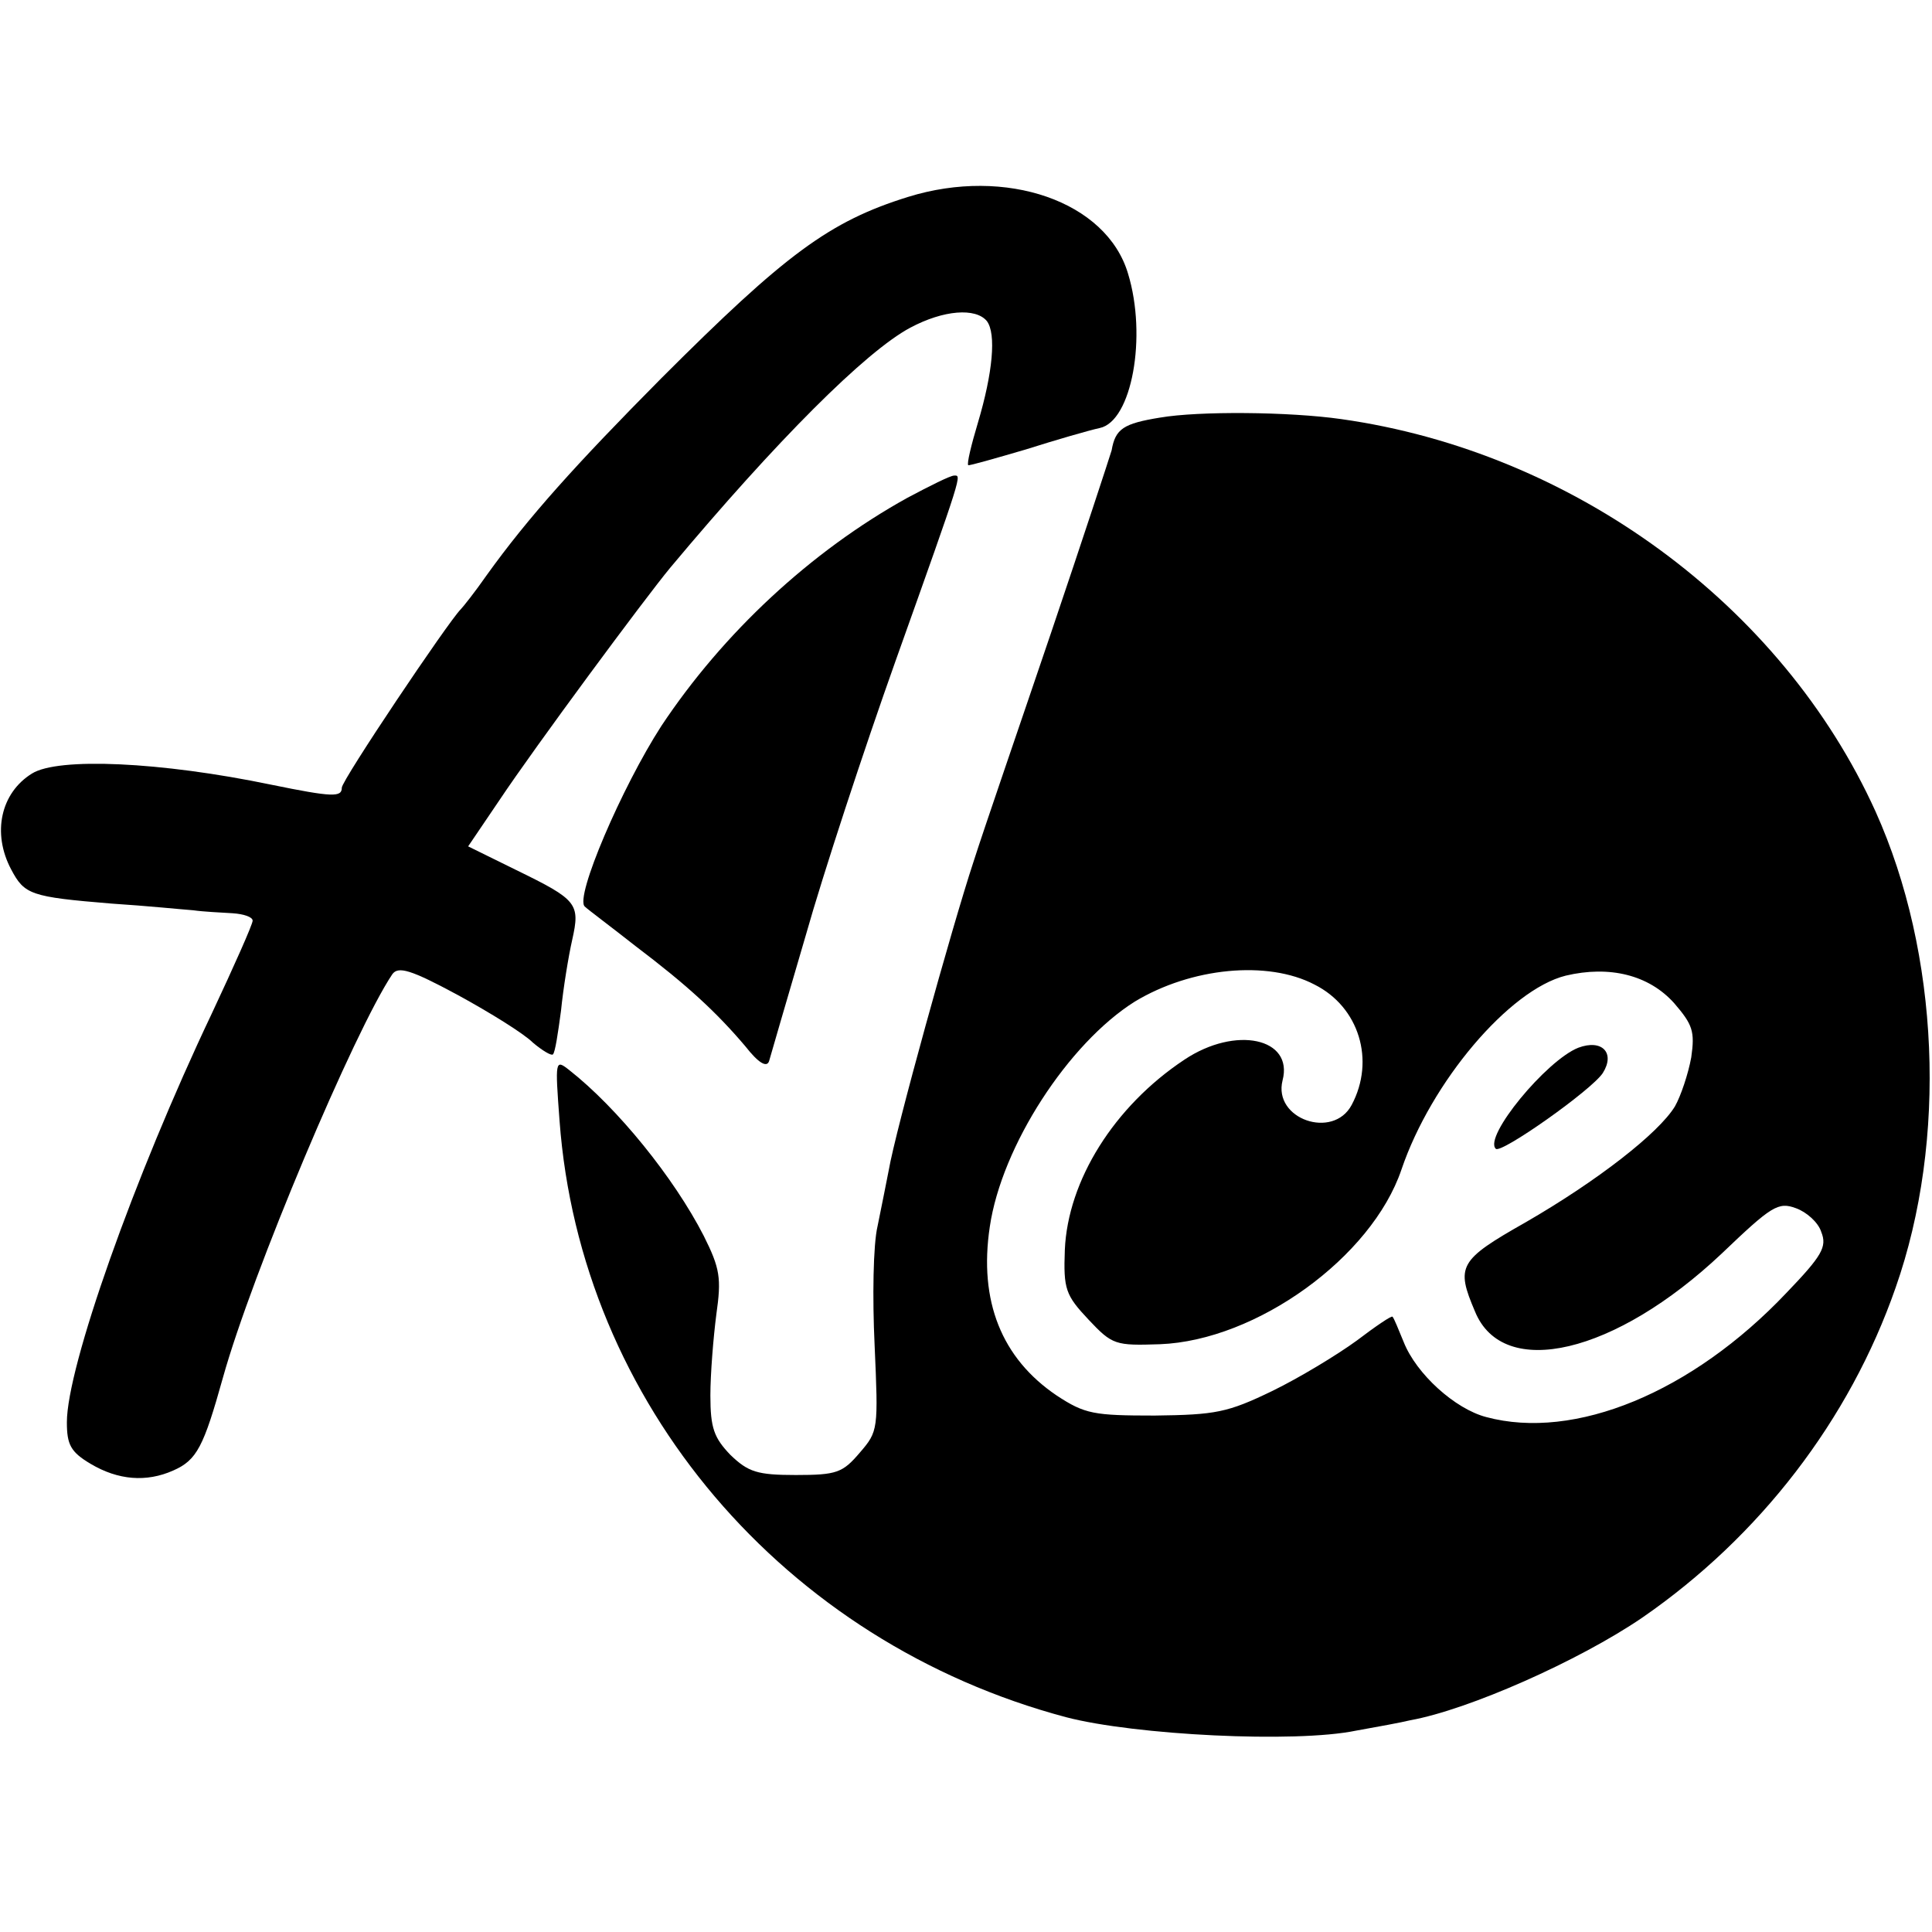
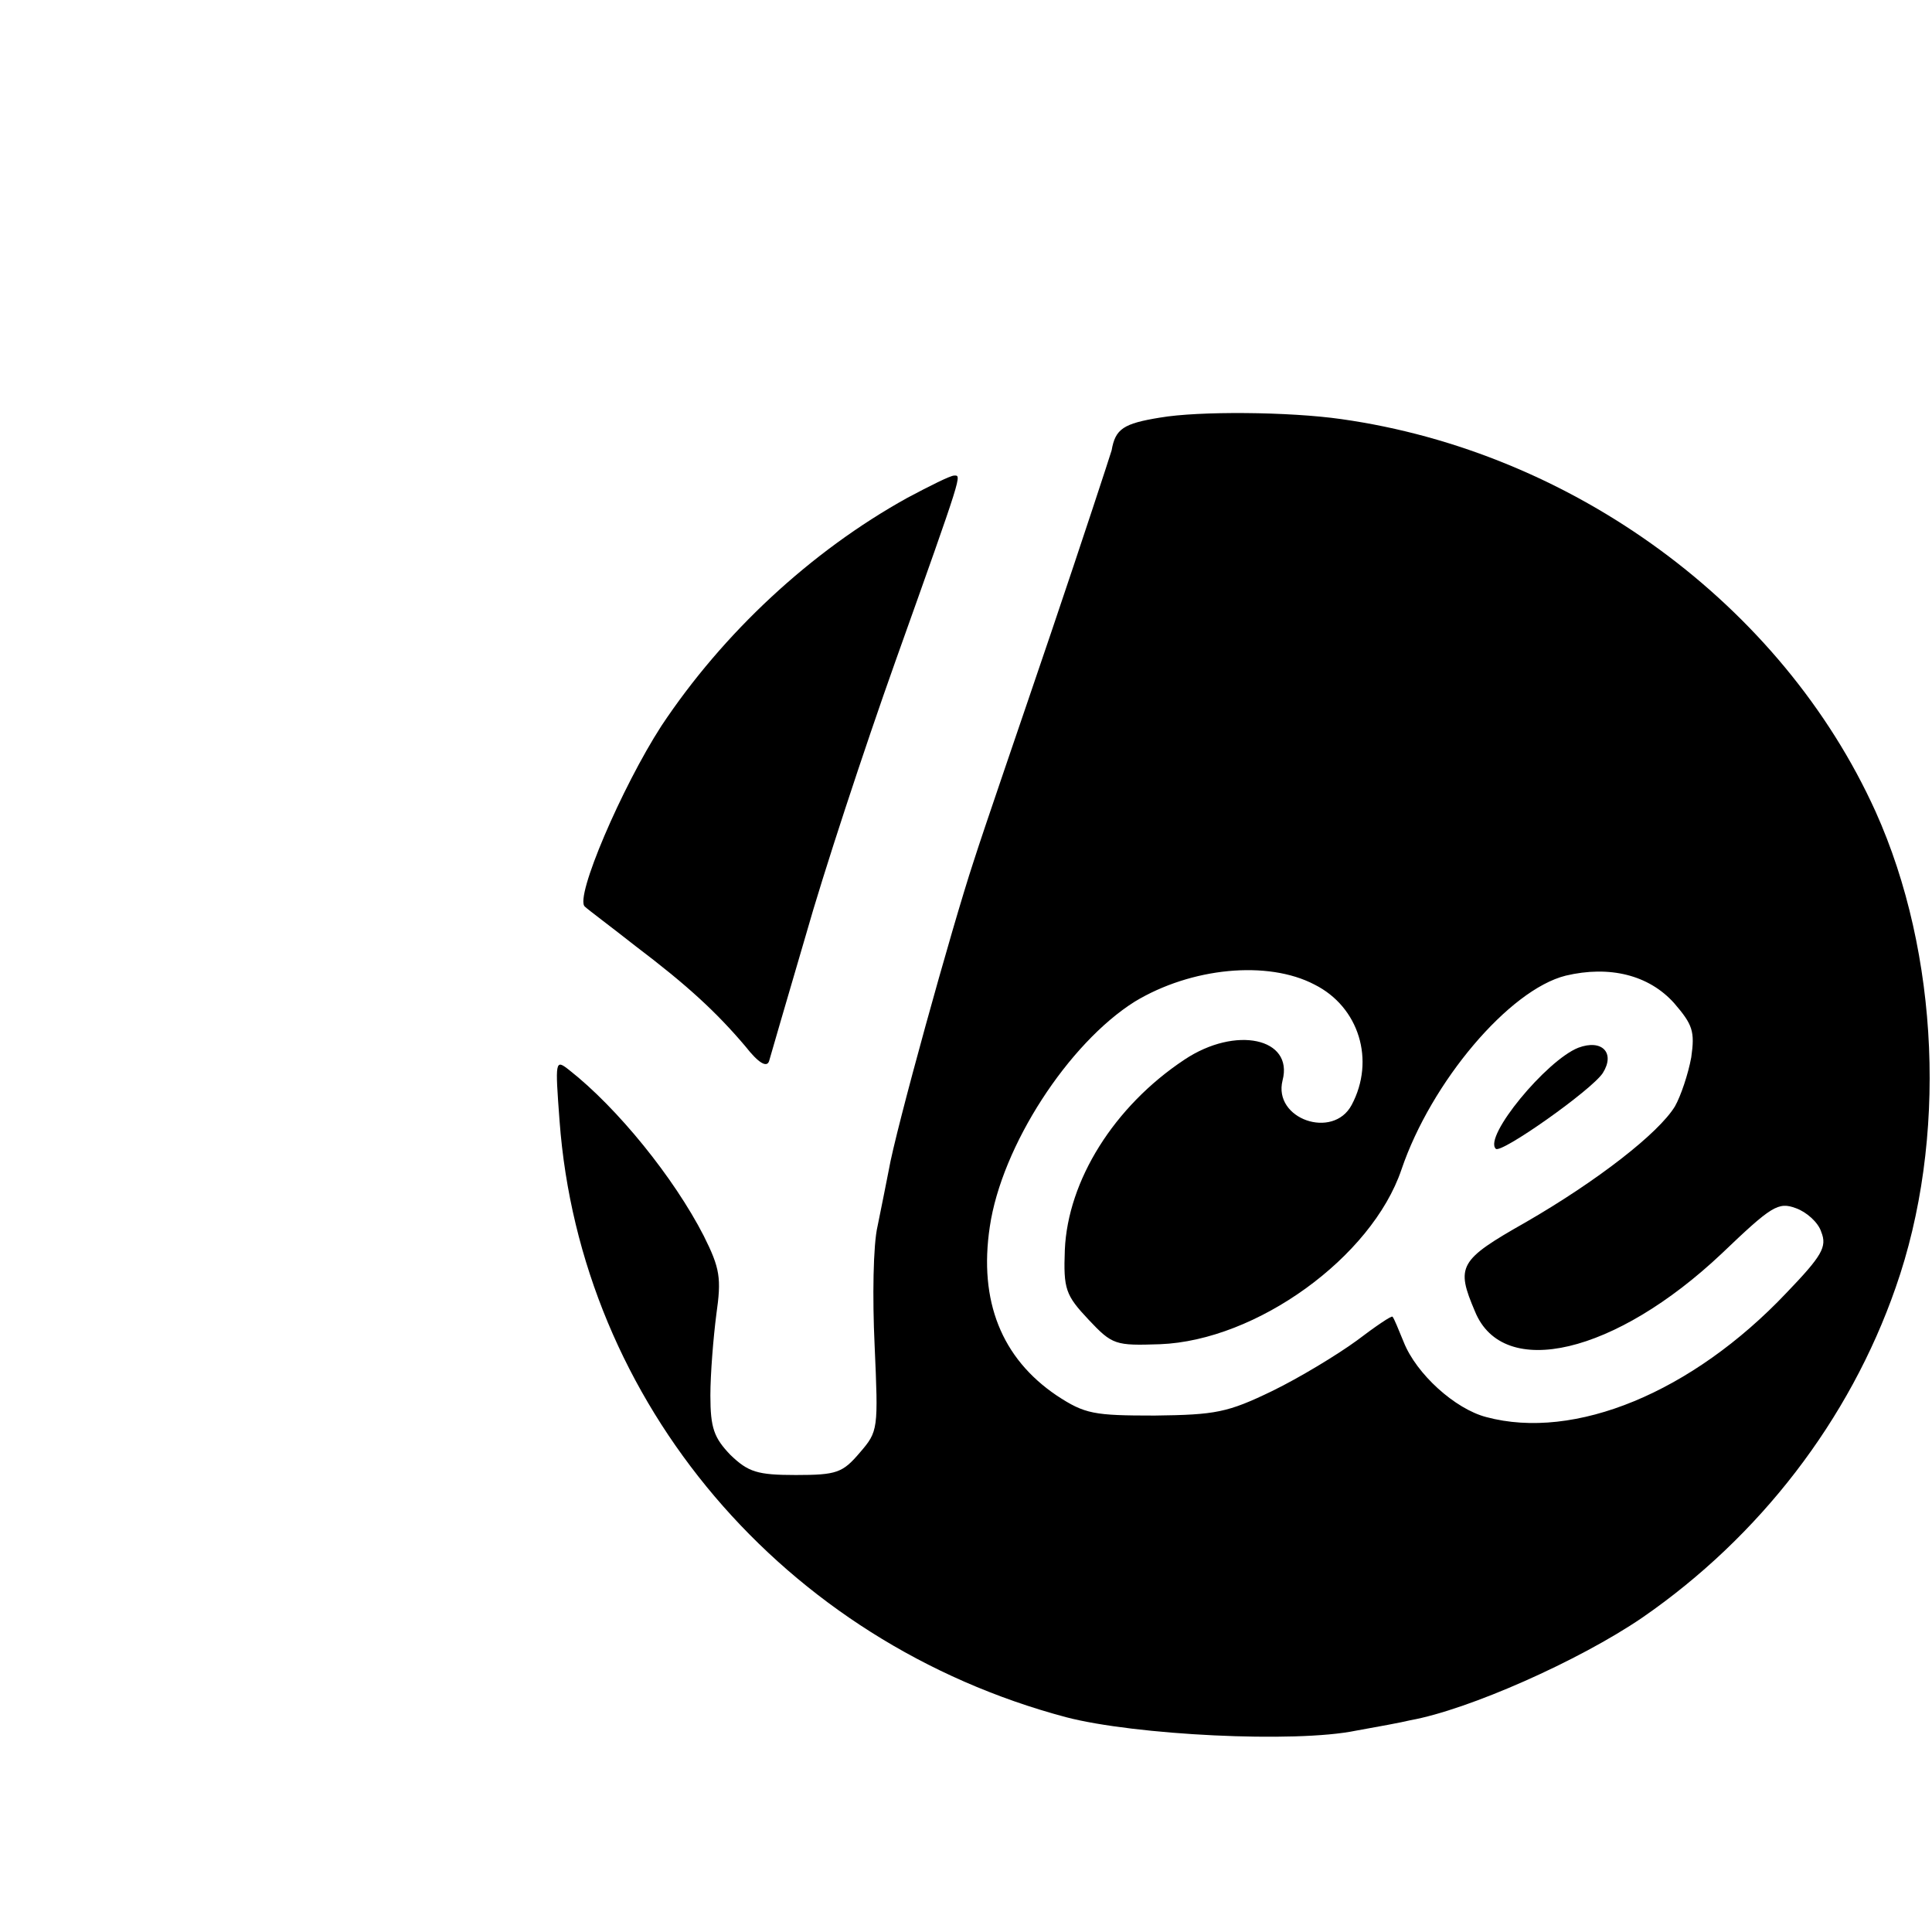
<svg xmlns="http://www.w3.org/2000/svg" version="1.0" width="260pt" height="260pt" viewBox="0 0 260 260" preserveAspectRatio="xMidYMid meet">
  <g transform="translate(0,260) scale(0.1,-0.1)" fill="#000000" stroke="none">
-     <path d="M1222 2335 c-106 -33 -165 -77 -332 -244 -115 -116 -179 -187 -235 -265 -16 -23 -32 -43 -35 -46 -17 -17 -160 -230 -160 -240 0 -13 -12 -13 -95 4 -149 31 -287 37 -322 15 -42 -26 -54 -80 -28 -129 18 -34 26 -37 135 -46 47 -3 96 -8 110 -9 14 -2 37 -3 53 -4 15 -1 27 -5 27 -10 0 -5 -25 -61 -55 -125 -105 -221 -195 -476 -195 -550 0 -30 5 -40 32 -56 37 -22 75 -25 111 -9 32 14 41 32 67 125 39 140 177 467 228 543 8 11 25 6 88 -28 44 -24 89 -52 101 -64 13 -11 25 -18 27 -16 3 2 7 29 11 59 3 30 10 73 15 95 11 49 7 54 -75 94 l-65 32 42 62 c48 72 196 272 230 313 143 171 263 291 323 323 45 24 88 27 103 9 13 -17 8 -70 -12 -137 -9 -30 -15 -55 -13 -57 1 -1 36 9 77 21 41 13 86 26 100 29 43 9 64 123 38 208 -29 97 -164 144 -296 103z" />
    <path d="M1561 2038 c-49 -8 -60 -15 -65 -44 -3 -10 -39 -120 -81 -244 -42 -124 -90 -263 -105 -310 -29 -88 -105 -362 -114 -415 -3 -16 -10 -50 -15 -75 -6 -25 -7 -97 -4 -160 5 -114 5 -116 -20 -145 -23 -27 -31 -30 -86 -30 -52 0 -64 4 -88 27 -22 23 -27 36 -27 80 0 29 4 78 8 109 7 49 5 62 -17 106 -40 78 -116 172 -181 223 -19 15 -19 13 -13 -68 28 -380 302 -702 682 -803 92 -24 308 -35 390 -18 28 5 61 11 73 14 78 14 227 80 312 138 158 109 279 266 341 444 70 199 59 450 -27 641 -126 278 -407 484 -719 528 -70 10 -192 11 -244 2z m208 -763 c60 -30 82 -102 50 -162 -25 -47 -106 -19 -93 33 15 57 -63 74 -132 28 -95 -63 -157 -163 -161 -256 -2 -53 1 -61 32 -94 32 -34 36 -35 96 -33 130 5 285 117 325 235 40 118 145 242 221 261 59 14 112 1 146 -37 25 -29 28 -38 23 -73 -4 -22 -14 -52 -22 -66 -22 -36 -104 -100 -201 -156 -90 -51 -94 -59 -68 -120 38 -93 189 -57 332 78 67 64 76 70 100 61 14 -5 30 -19 34 -32 8 -20 1 -32 -47 -82 -127 -134 -285 -199 -404 -167 -42 11 -94 58 -111 101 -7 17 -13 32 -15 34 -1 2 -23 -13 -48 -32 -26 -19 -77 -50 -114 -68 -60 -29 -76 -32 -158 -33 -82 0 -94 2 -132 27 -74 50 -105 127 -90 227 16 109 106 247 195 303 76 46 179 56 242 23z" />
    <path d="M2124 1190 c-43 -17 -128 -120 -111 -136 7 -7 129 79 144 102 17 27 -1 46 -33 34z" />
    <path d="M1221 1930 c-130 -72 -248 -182 -331 -307 -53 -82 -117 -231 -103 -243 4 -4 35 -27 68 -53 70 -53 109 -89 148 -135 18 -23 29 -29 32 -20 2 7 24 83 49 168 24 85 79 252 121 370 92 258 89 250 79 250 -5 0 -33 -14 -63 -30z" />
  </g>
</svg>